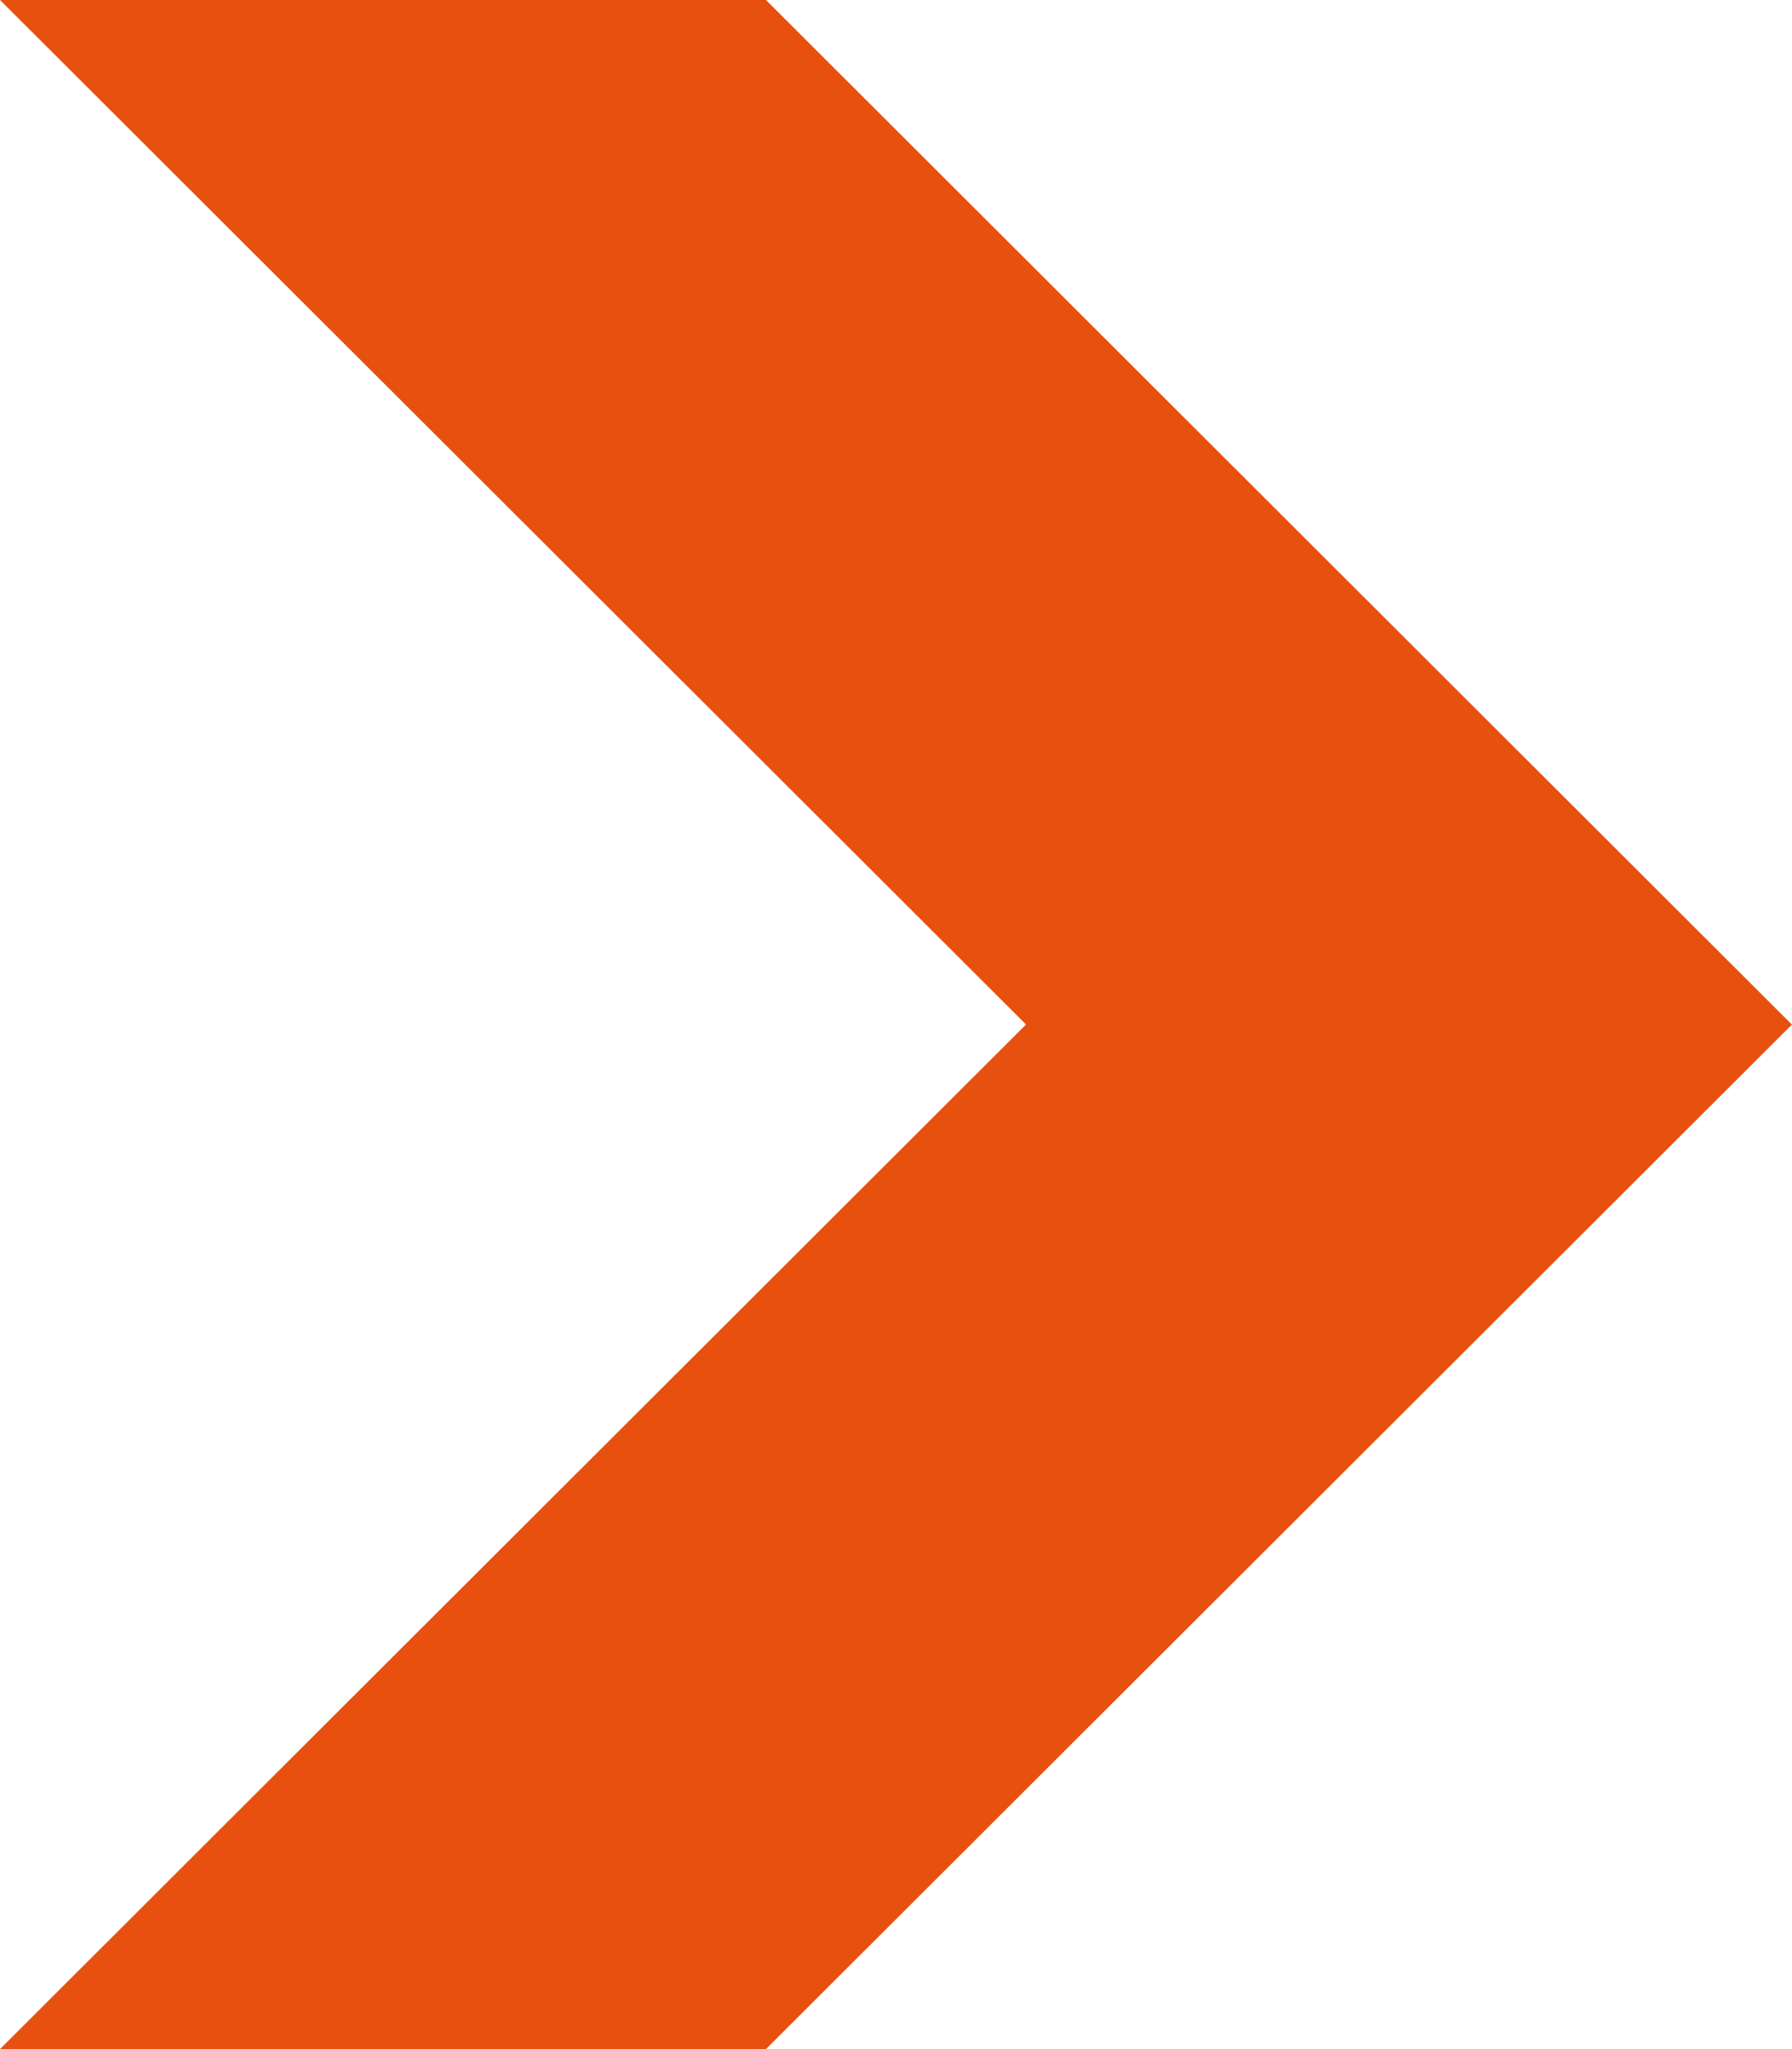
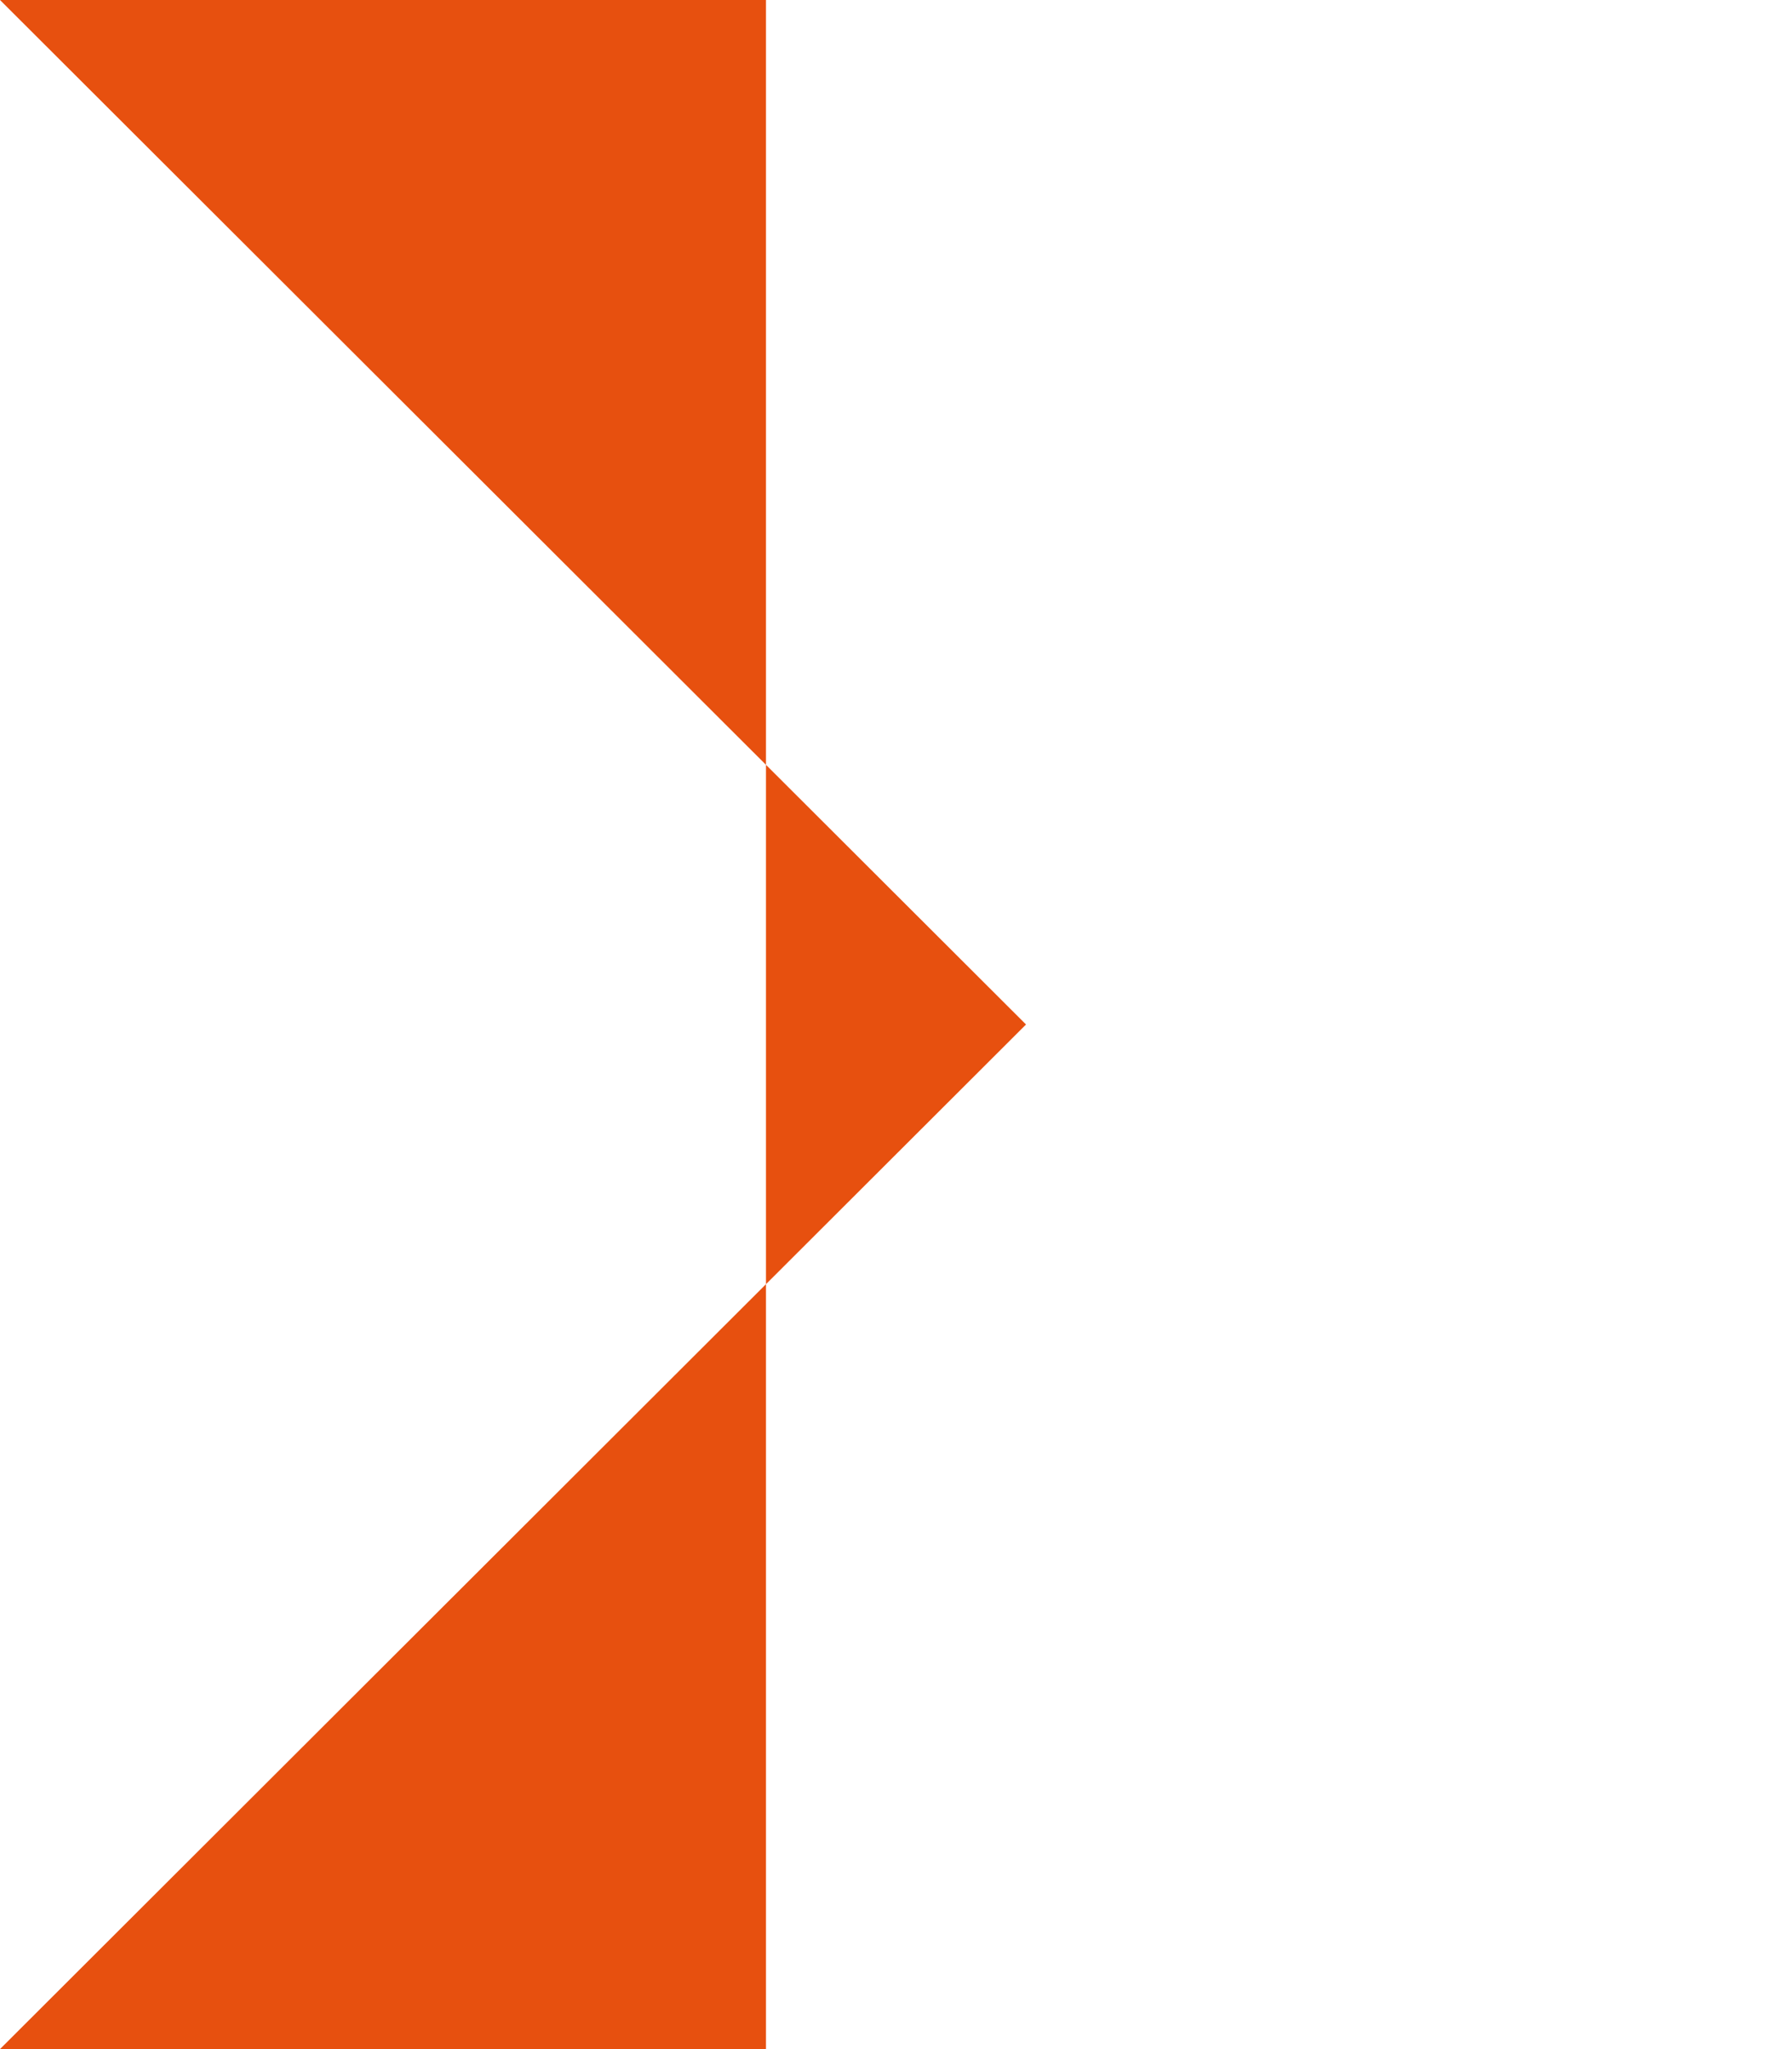
<svg xmlns="http://www.w3.org/2000/svg" width="17.221" height="19.681" viewBox="0 0 17.221 19.681">
-   <path id="iconmonstr-arrow-30" d="M7.361,0H0L9.86,9.84,0,19.681H7.361l9.859-9.84Z" fill="#e7500f" />
+   <path id="iconmonstr-arrow-30" d="M7.361,0H0L9.86,9.84,0,19.681H7.361Z" fill="#e7500f" />
</svg>